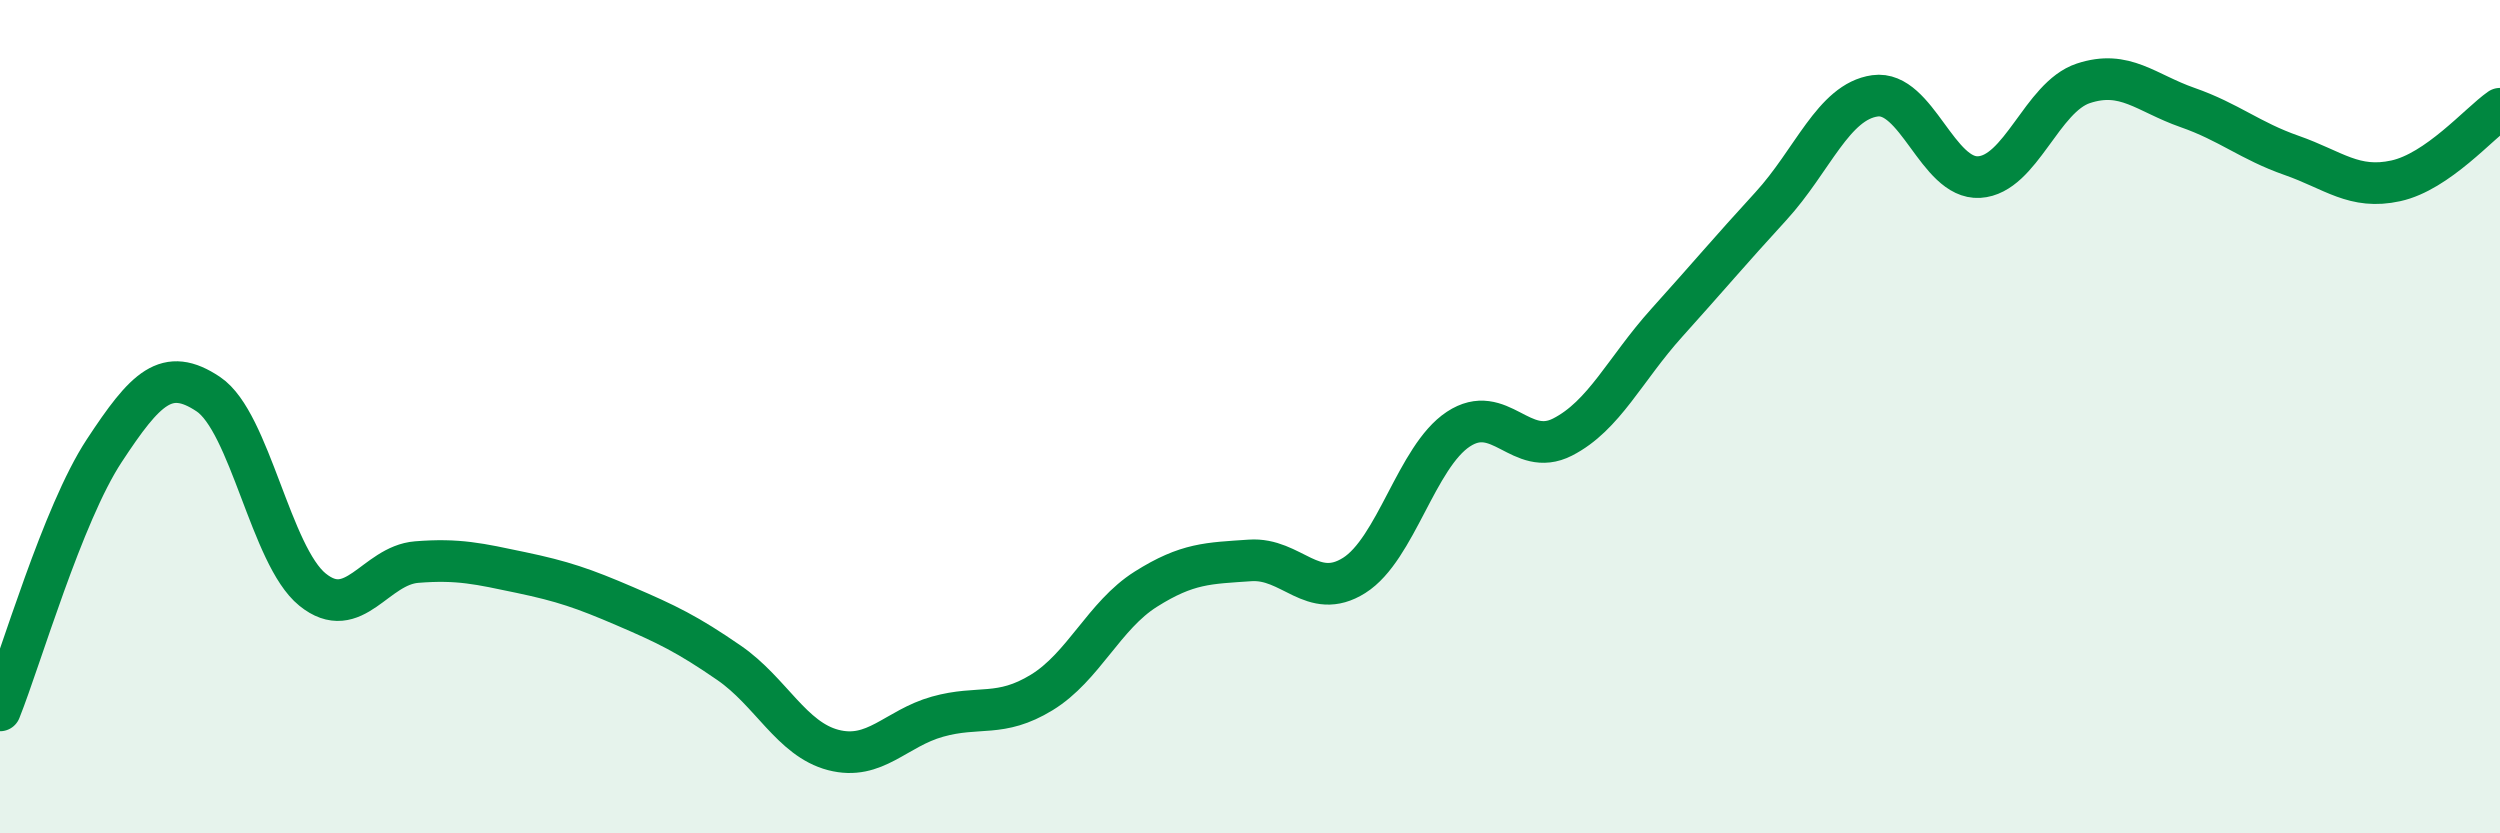
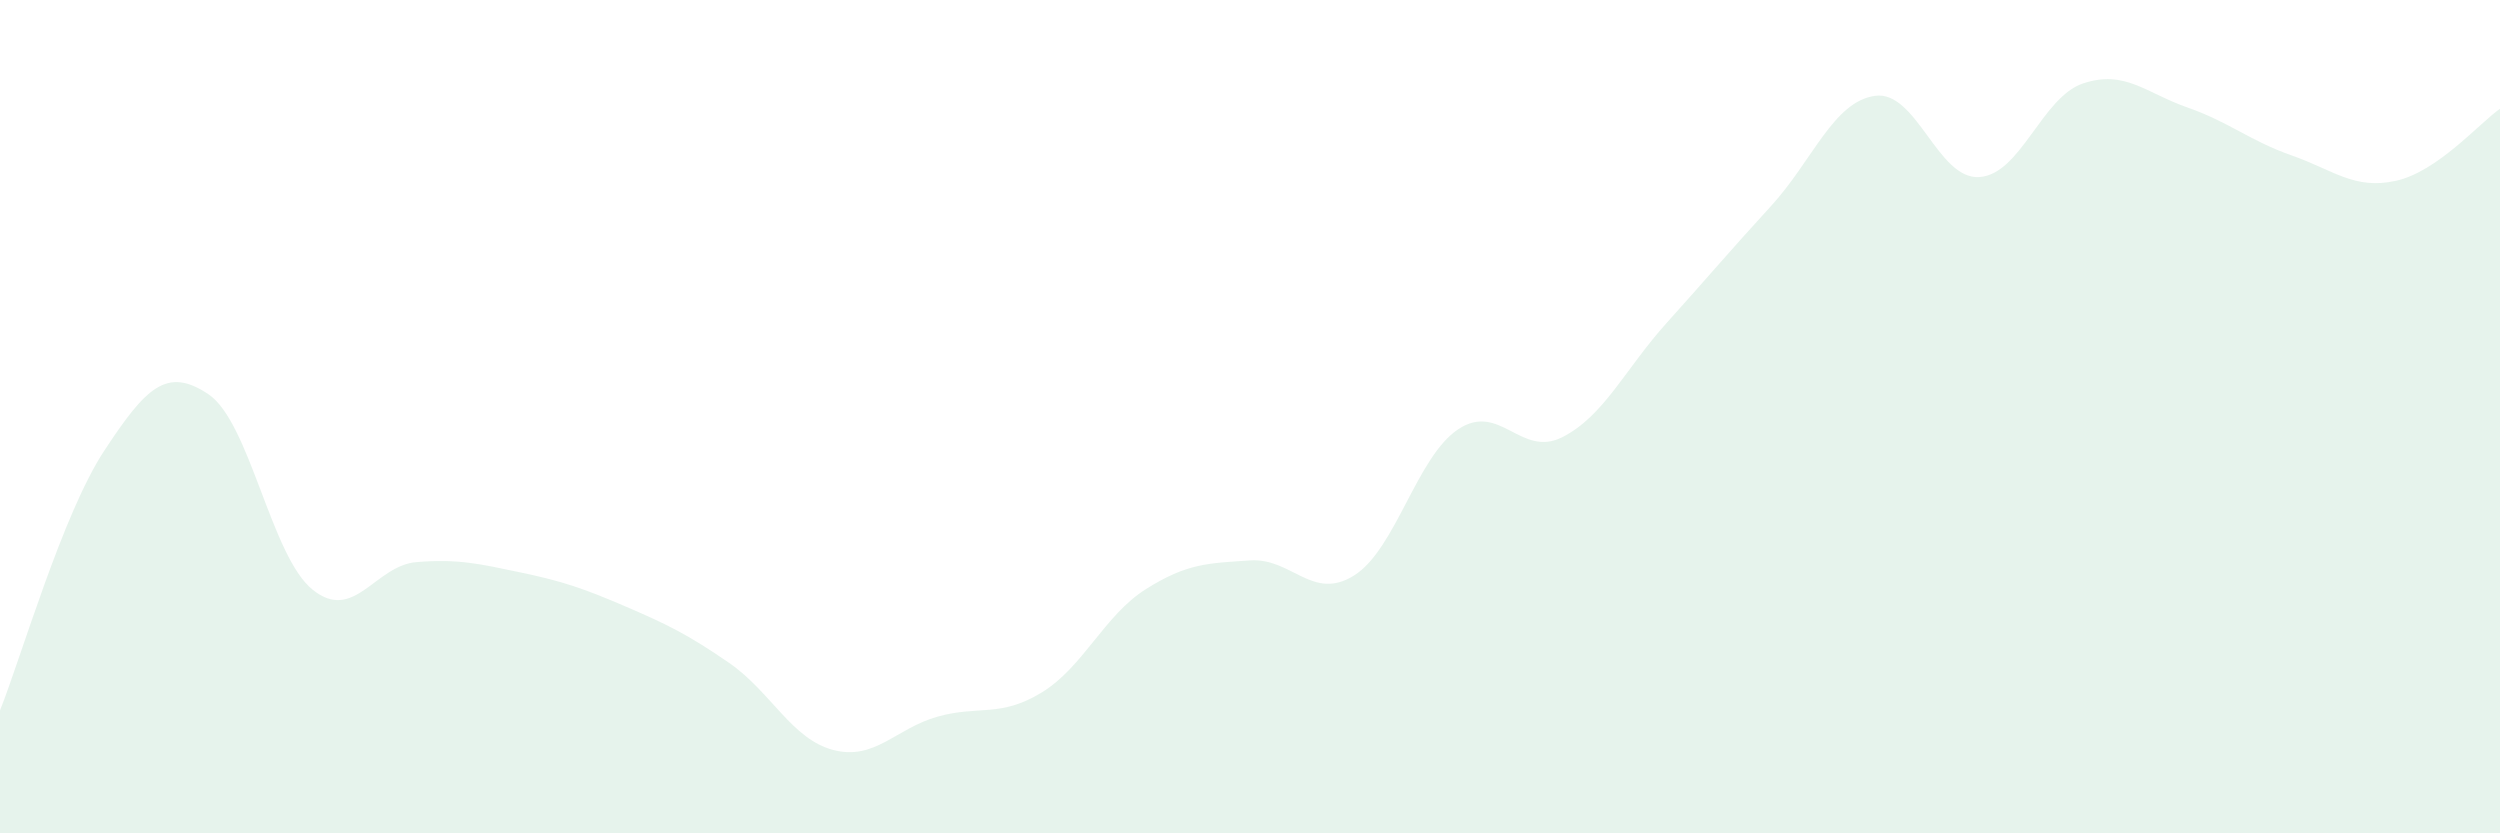
<svg xmlns="http://www.w3.org/2000/svg" width="60" height="20" viewBox="0 0 60 20">
  <path d="M 0,17.05 C 0.5,15.8 1.5,12.34 2.5,10.82 C 3.5,9.3 4,8.79 5,9.46 C 6,10.13 6.5,13.34 7.5,14.15 C 8.5,14.96 9,13.57 10,13.49 C 11,13.41 11.5,13.53 12.5,13.74 C 13.5,13.95 14,14.12 15,14.55 C 16,14.98 16.5,15.22 17.5,15.91 C 18.5,16.6 19,17.74 20,18 C 21,18.26 21.5,17.48 22.5,17.2 C 23.5,16.92 24,17.23 25,16.62 C 26,16.01 26.5,14.77 27.5,14.14 C 28.5,13.51 29,13.52 30,13.45 C 31,13.38 31.5,14.44 32.5,13.81 C 33.5,13.18 34,10.96 35,10.3 C 36,9.64 36.5,11 37.5,10.49 C 38.5,9.98 39,8.86 40,7.75 C 41,6.64 41.5,6.04 42.5,4.95 C 43.5,3.86 44,2.44 45,2.3 C 46,2.16 46.5,4.31 47.5,4.25 C 48.5,4.19 49,2.33 50,2 C 51,1.67 51.5,2.23 52.5,2.58 C 53.5,2.93 54,3.38 55,3.73 C 56,4.08 56.5,4.56 57.5,4.34 C 58.5,4.12 59.5,2.96 60,2.61L60 20L0 20Z" fill="#008740" opacity="0.1" stroke-linecap="round" stroke-linejoin="round" />
-   <path d="M 0,17.05 C 0.5,15.8 1.5,12.34 2.5,10.82 C 3.5,9.3 4,8.79 5,9.46 C 6,10.13 6.5,13.34 7.5,14.15 C 8.5,14.96 9,13.57 10,13.49 C 11,13.41 11.5,13.53 12.5,13.74 C 13.5,13.95 14,14.12 15,14.55 C 16,14.98 16.5,15.22 17.5,15.91 C 18.5,16.6 19,17.74 20,18 C 21,18.26 21.5,17.48 22.5,17.2 C 23.5,16.92 24,17.23 25,16.62 C 26,16.01 26.5,14.77 27.5,14.14 C 28.5,13.51 29,13.52 30,13.45 C 31,13.38 31.5,14.44 32.5,13.81 C 33.5,13.18 34,10.96 35,10.3 C 36,9.64 36.5,11 37.5,10.49 C 38.5,9.98 39,8.86 40,7.75 C 41,6.64 41.5,6.04 42.5,4.95 C 43.5,3.86 44,2.44 45,2.3 C 46,2.16 46.5,4.31 47.5,4.25 C 48.5,4.19 49,2.33 50,2 C 51,1.67 51.5,2.23 52.5,2.58 C 53.5,2.93 54,3.38 55,3.73 C 56,4.08 56.5,4.56 57.5,4.34 C 58.5,4.12 59.5,2.96 60,2.61" stroke="#008740" stroke-width="1" fill="none" stroke-linecap="round" stroke-linejoin="round" />
</svg>